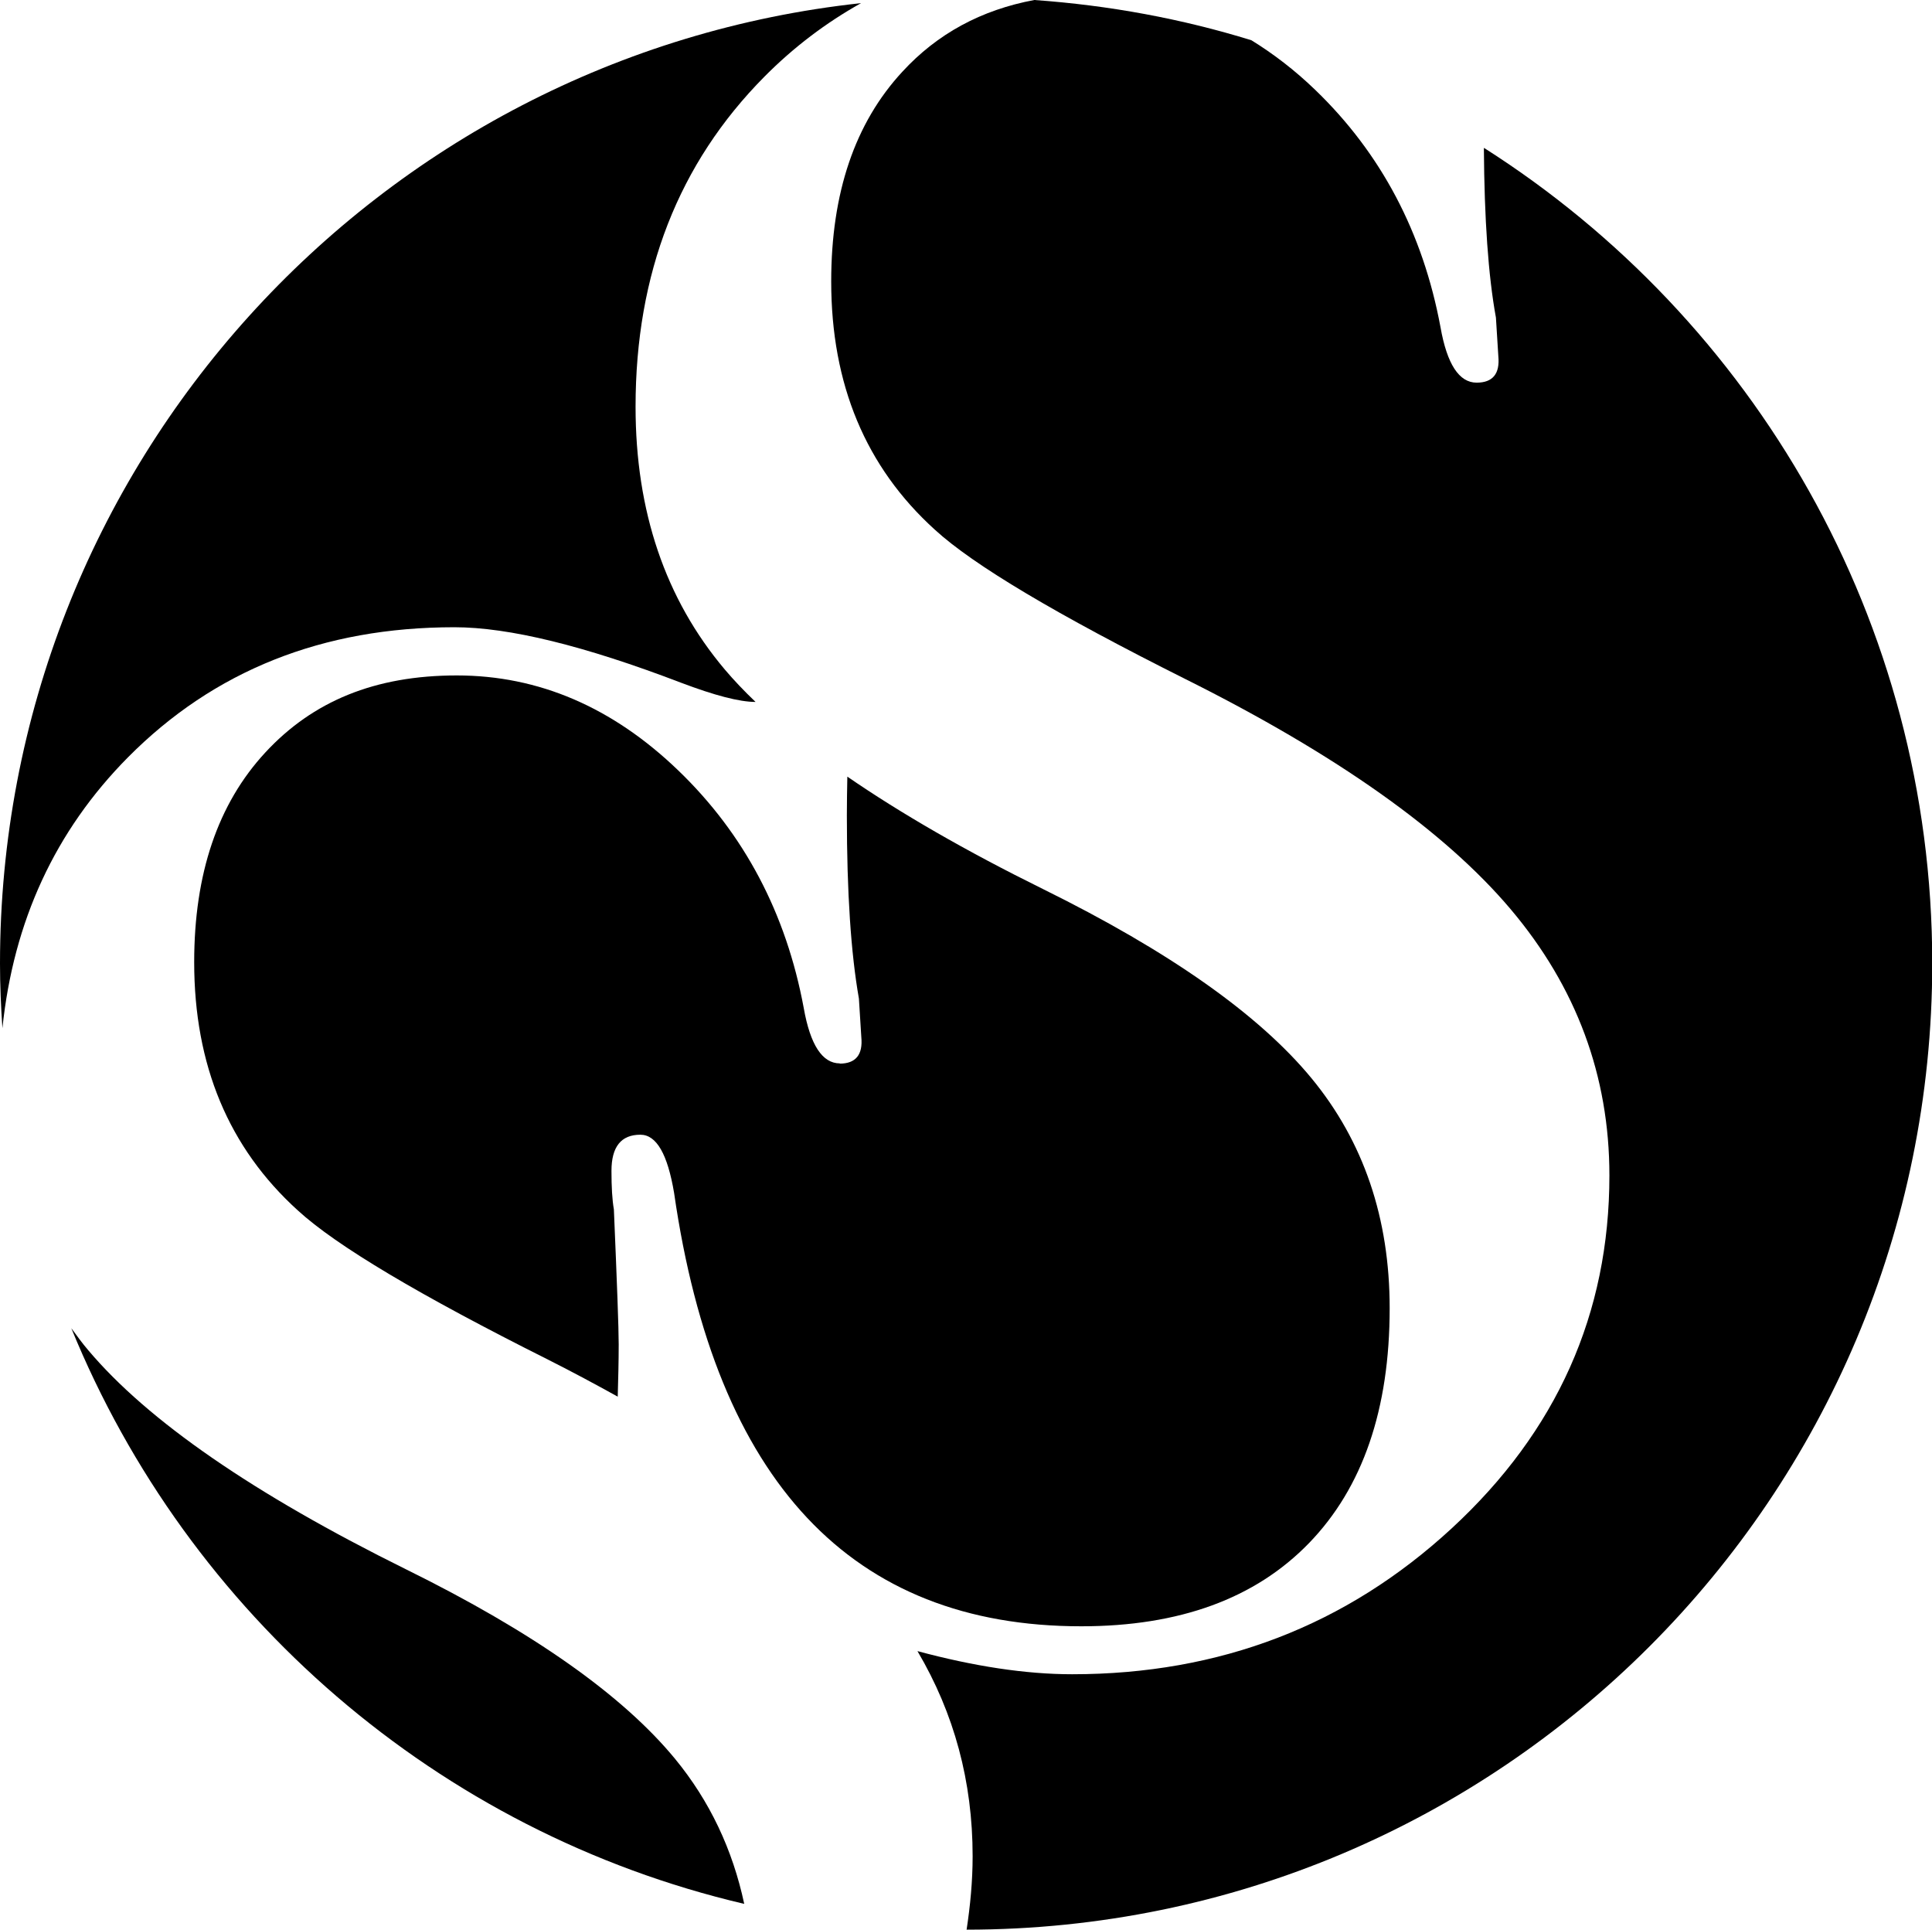
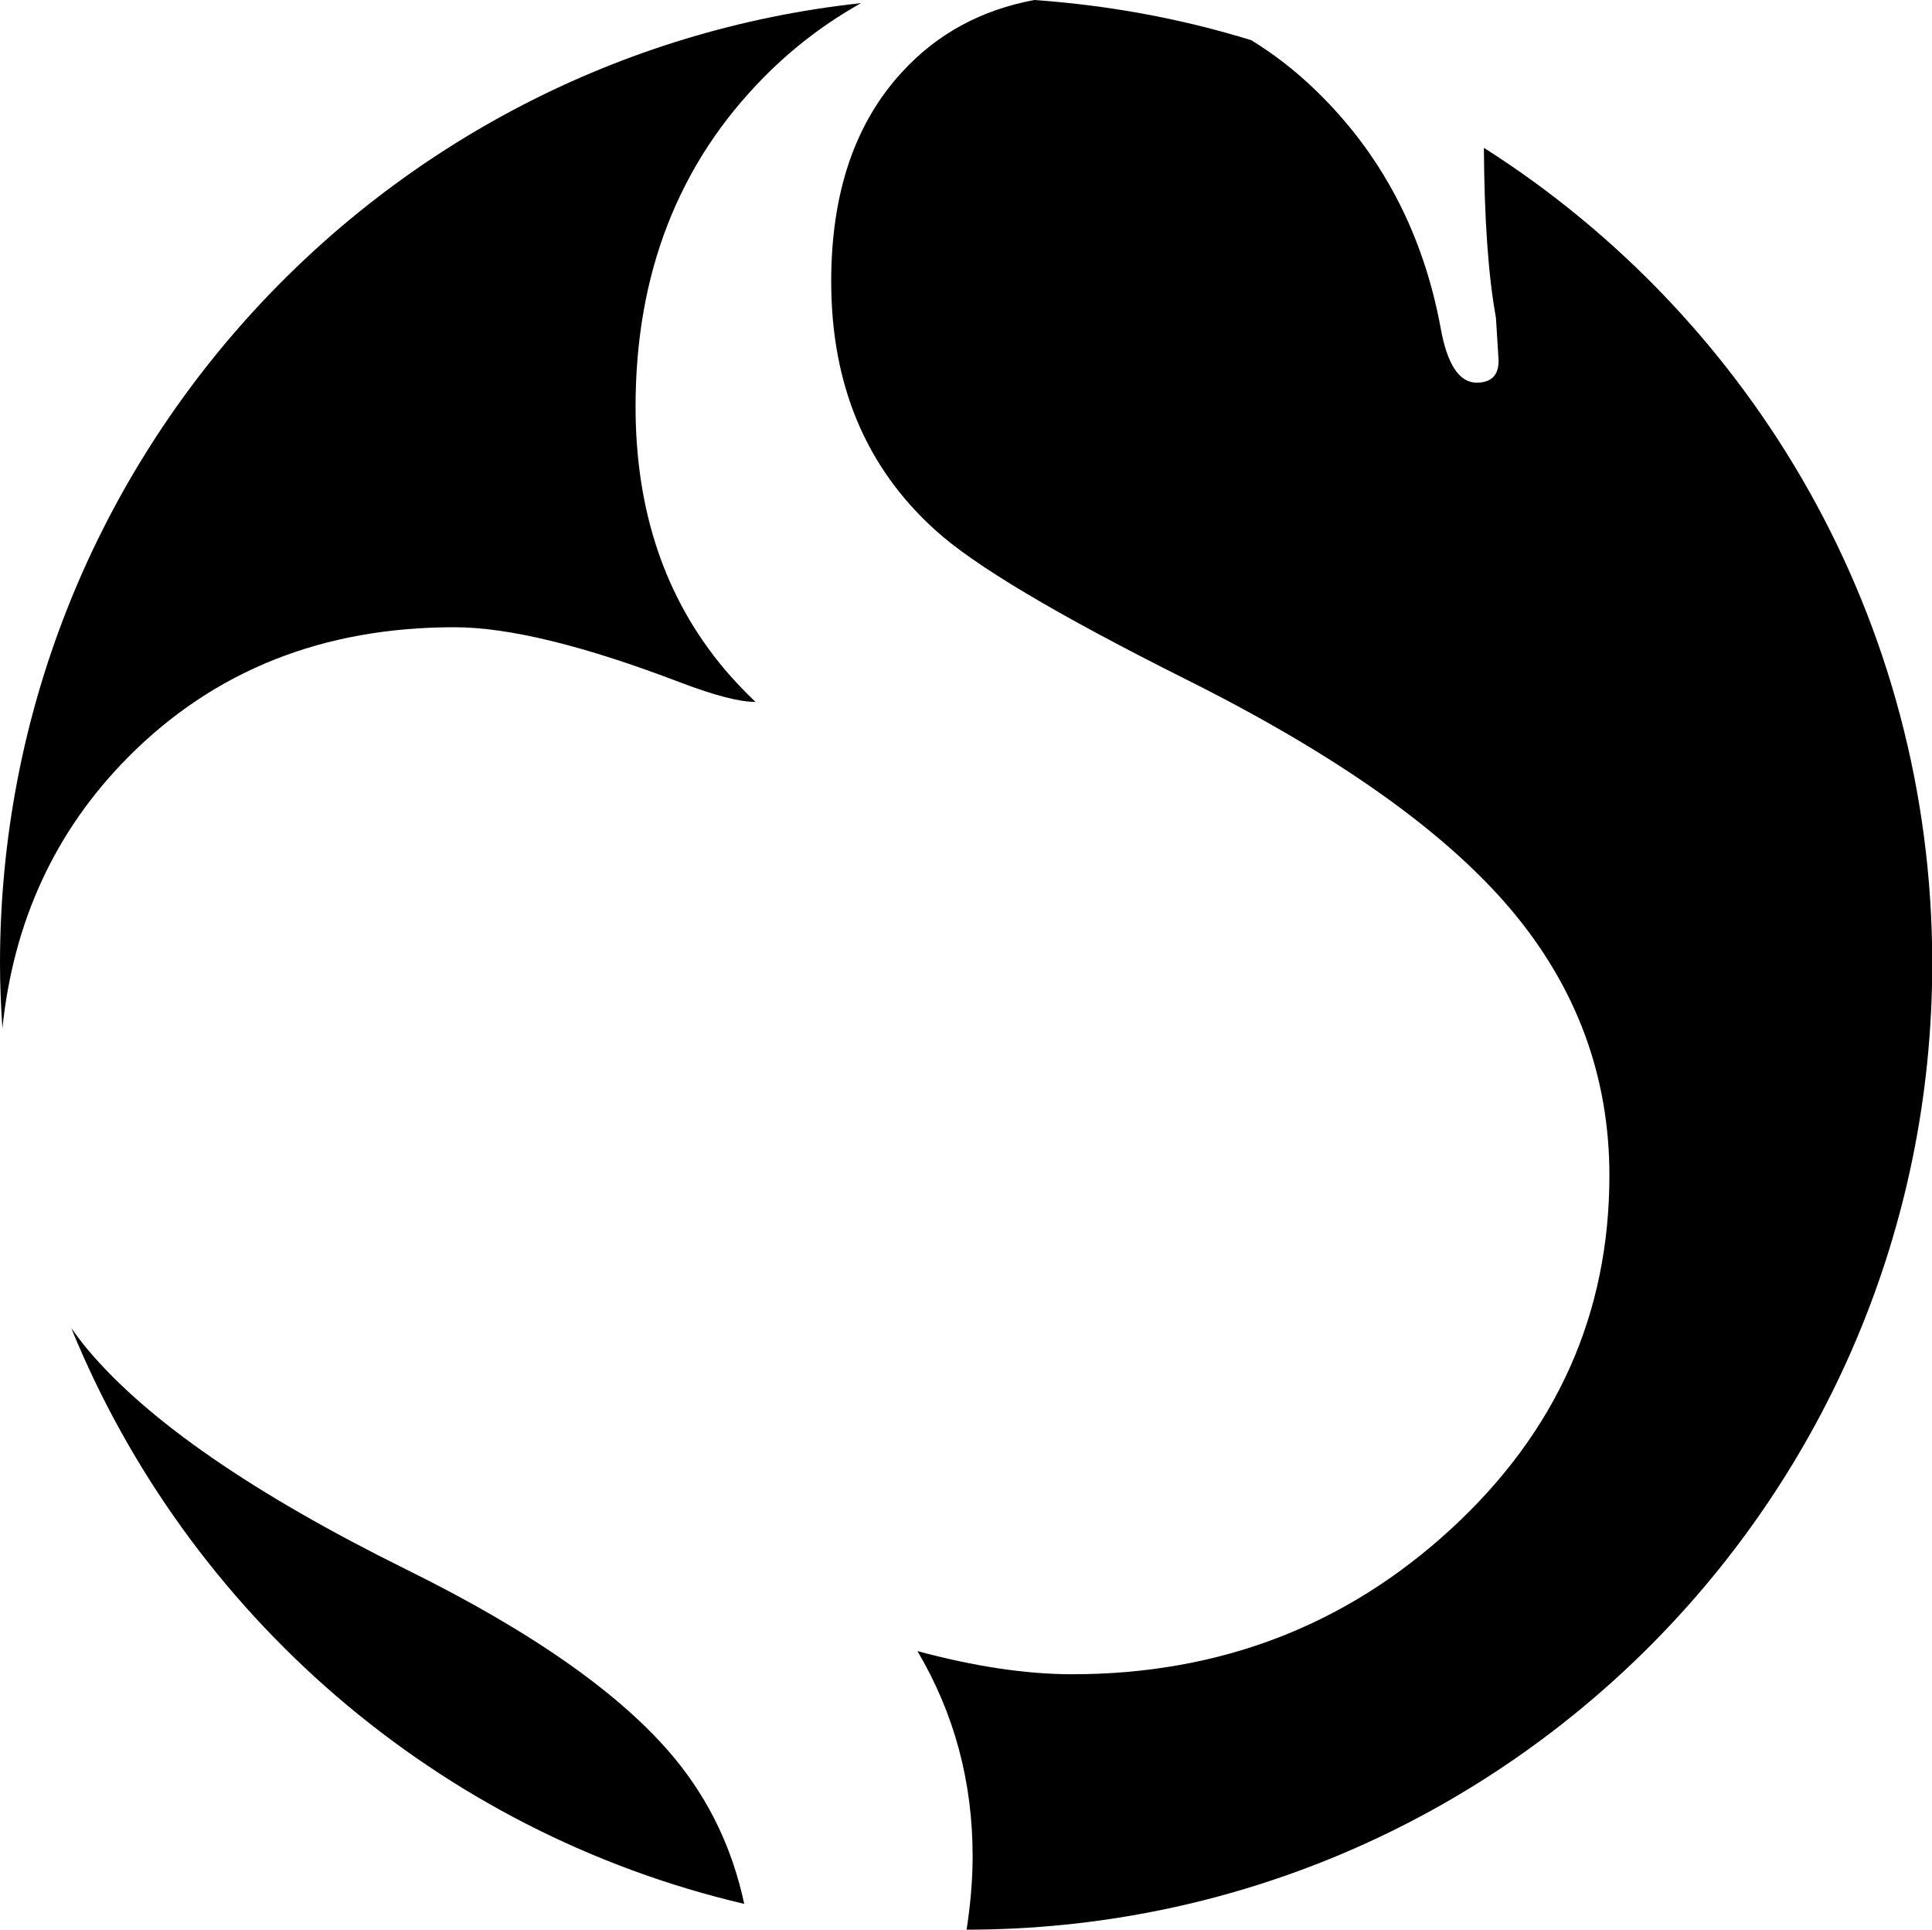
<svg xmlns="http://www.w3.org/2000/svg" id="uuid-98b45253-19ca-488d-be0f-b116e0bc9f94" data-name="Layer_2" viewBox="0 0 80.19 80.08">
  <g id="uuid-daad4122-d1f2-4fba-a831-10f207c197b3" data-name="Layer_1">
    <g>
-       <path d="M34.86,44.13c-.73,0-1.23-.77-1.5-2.3-.73-3.93-2.47-7.22-5.2-9.85-2.73-2.63-5.8-3.95-9.2-3.95s-5.98,1.07-7.95,3.2c-1.97,2.13-2.95,5.03-2.95,8.7,0,4.27,1.43,7.7,4.3,10.3,1.6,1.47,5.07,3.53,10.4,6.2,1.01.51,1.96,1.02,2.88,1.53.02-.73.04-1.46.04-2.17,0-.67-.07-2.53-.2-5.6-.07-.4-.1-.93-.1-1.6,0-1,.4-1.5,1.2-1.5.67,0,1.13.81,1.4,2.42,1.73,11.98,7.37,17.98,16.9,17.98,4.07,0,7.22-1.15,9.45-3.45,2.23-2.3,3.35-5.55,3.35-9.75,0-3.73-1.08-6.92-3.25-9.55-2.17-2.63-5.88-5.25-11.15-7.85-3.2-1.58-5.9-3.14-8.11-4.66-.01.52-.02,1.06-.02,1.61,0,3.2.17,5.73.5,7.6l.1,1.6c.07.73-.23,1.1-.9,1.1Z" />
      <path d="M5.31,31.43c3.57-3.6,8.08-5.4,13.55-5.4,2.27,0,5.4.77,9.4,2.3,1.4.53,2.43.8,3.1.8,0,0,0,0,0,0-.47-.45-.9-.9-1.28-1.35-2.47-2.93-3.7-6.57-3.7-10.9,0-5.53,1.78-10.1,5.35-13.7,1.22-1.23,2.56-2.24,4.01-3.05C15.65,2.3,0,19.31,0,39.99c0,.9.04,1.8.1,2.68.46-4.44,2.19-8.19,5.21-11.24Z" />
      <path d="M16.86,65.13c-6.33-3.13-10.73-6.17-13.2-9.1-.25-.29-.47-.6-.7-.91,4.85,11.88,15.22,20.91,27.93,23.89-.48-2.25-1.43-4.27-2.88-6.03-2.17-2.63-5.88-5.25-11.15-7.85Z" />
      <path d="M61.59,6.15c.02,2.93.18,5.28.5,7.03l.1,1.6c.07.73-.23,1.1-.9,1.1-.73,0-1.23-.77-1.5-2.3-.73-3.93-2.47-7.22-5.2-9.85-.85-.82-1.74-1.5-2.65-2.06-2.88-.89-5.9-1.45-9.01-1.67-2.2.41-4.03,1.4-5.48,2.98-1.97,2.13-2.95,5.03-2.95,8.7,0,4.27,1.43,7.7,4.3,10.3,1.6,1.47,5.07,3.53,10.4,6.2,6.27,3.13,10.77,6.32,13.5,9.55,2.73,3.23,4.1,6.92,4.1,11.05,0,5.73-2.18,10.62-6.55,14.65-4.37,4.03-9.62,6.05-15.75,6.05-1.93,0-4.08-.33-6.42-.96,1.53,2.59,2.29,5.42,2.29,8.51,0,1.05-.1,2.06-.25,3.05,22.14-.01,40.08-17.96,40.08-40.1,0-14.23-7.42-26.73-18.6-33.84Z" />
    </g>
  </g>
</svg>